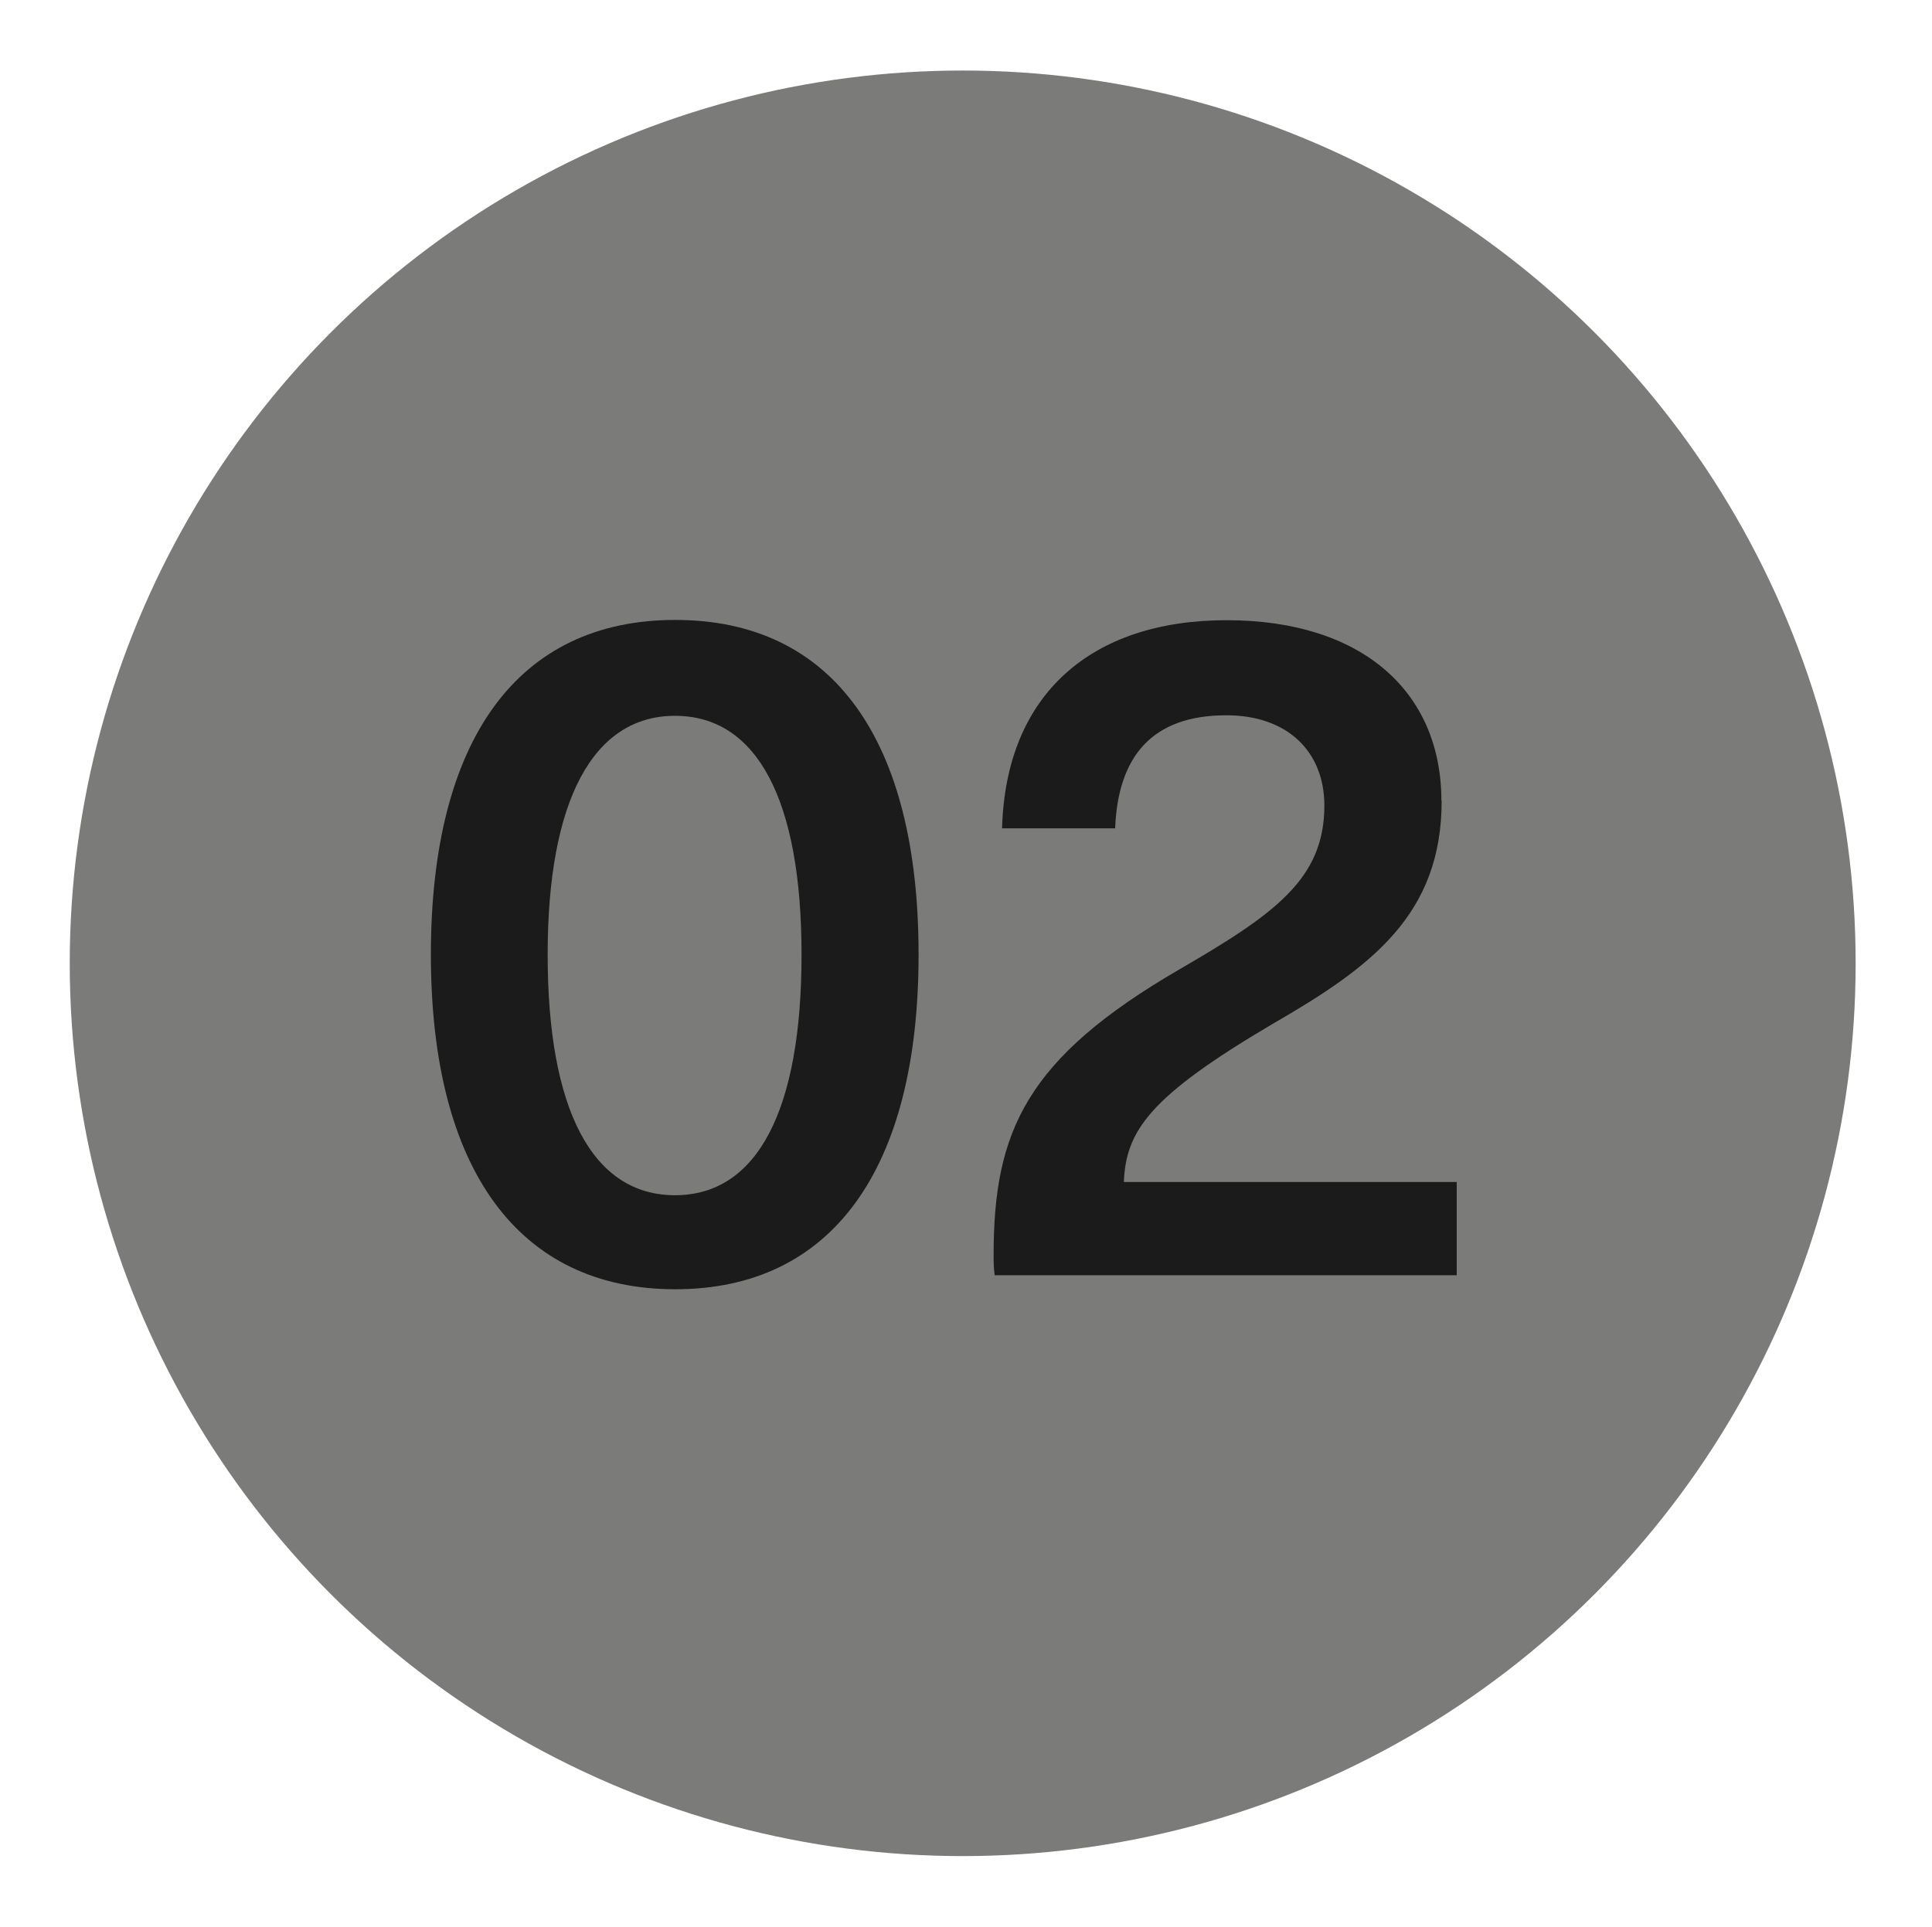
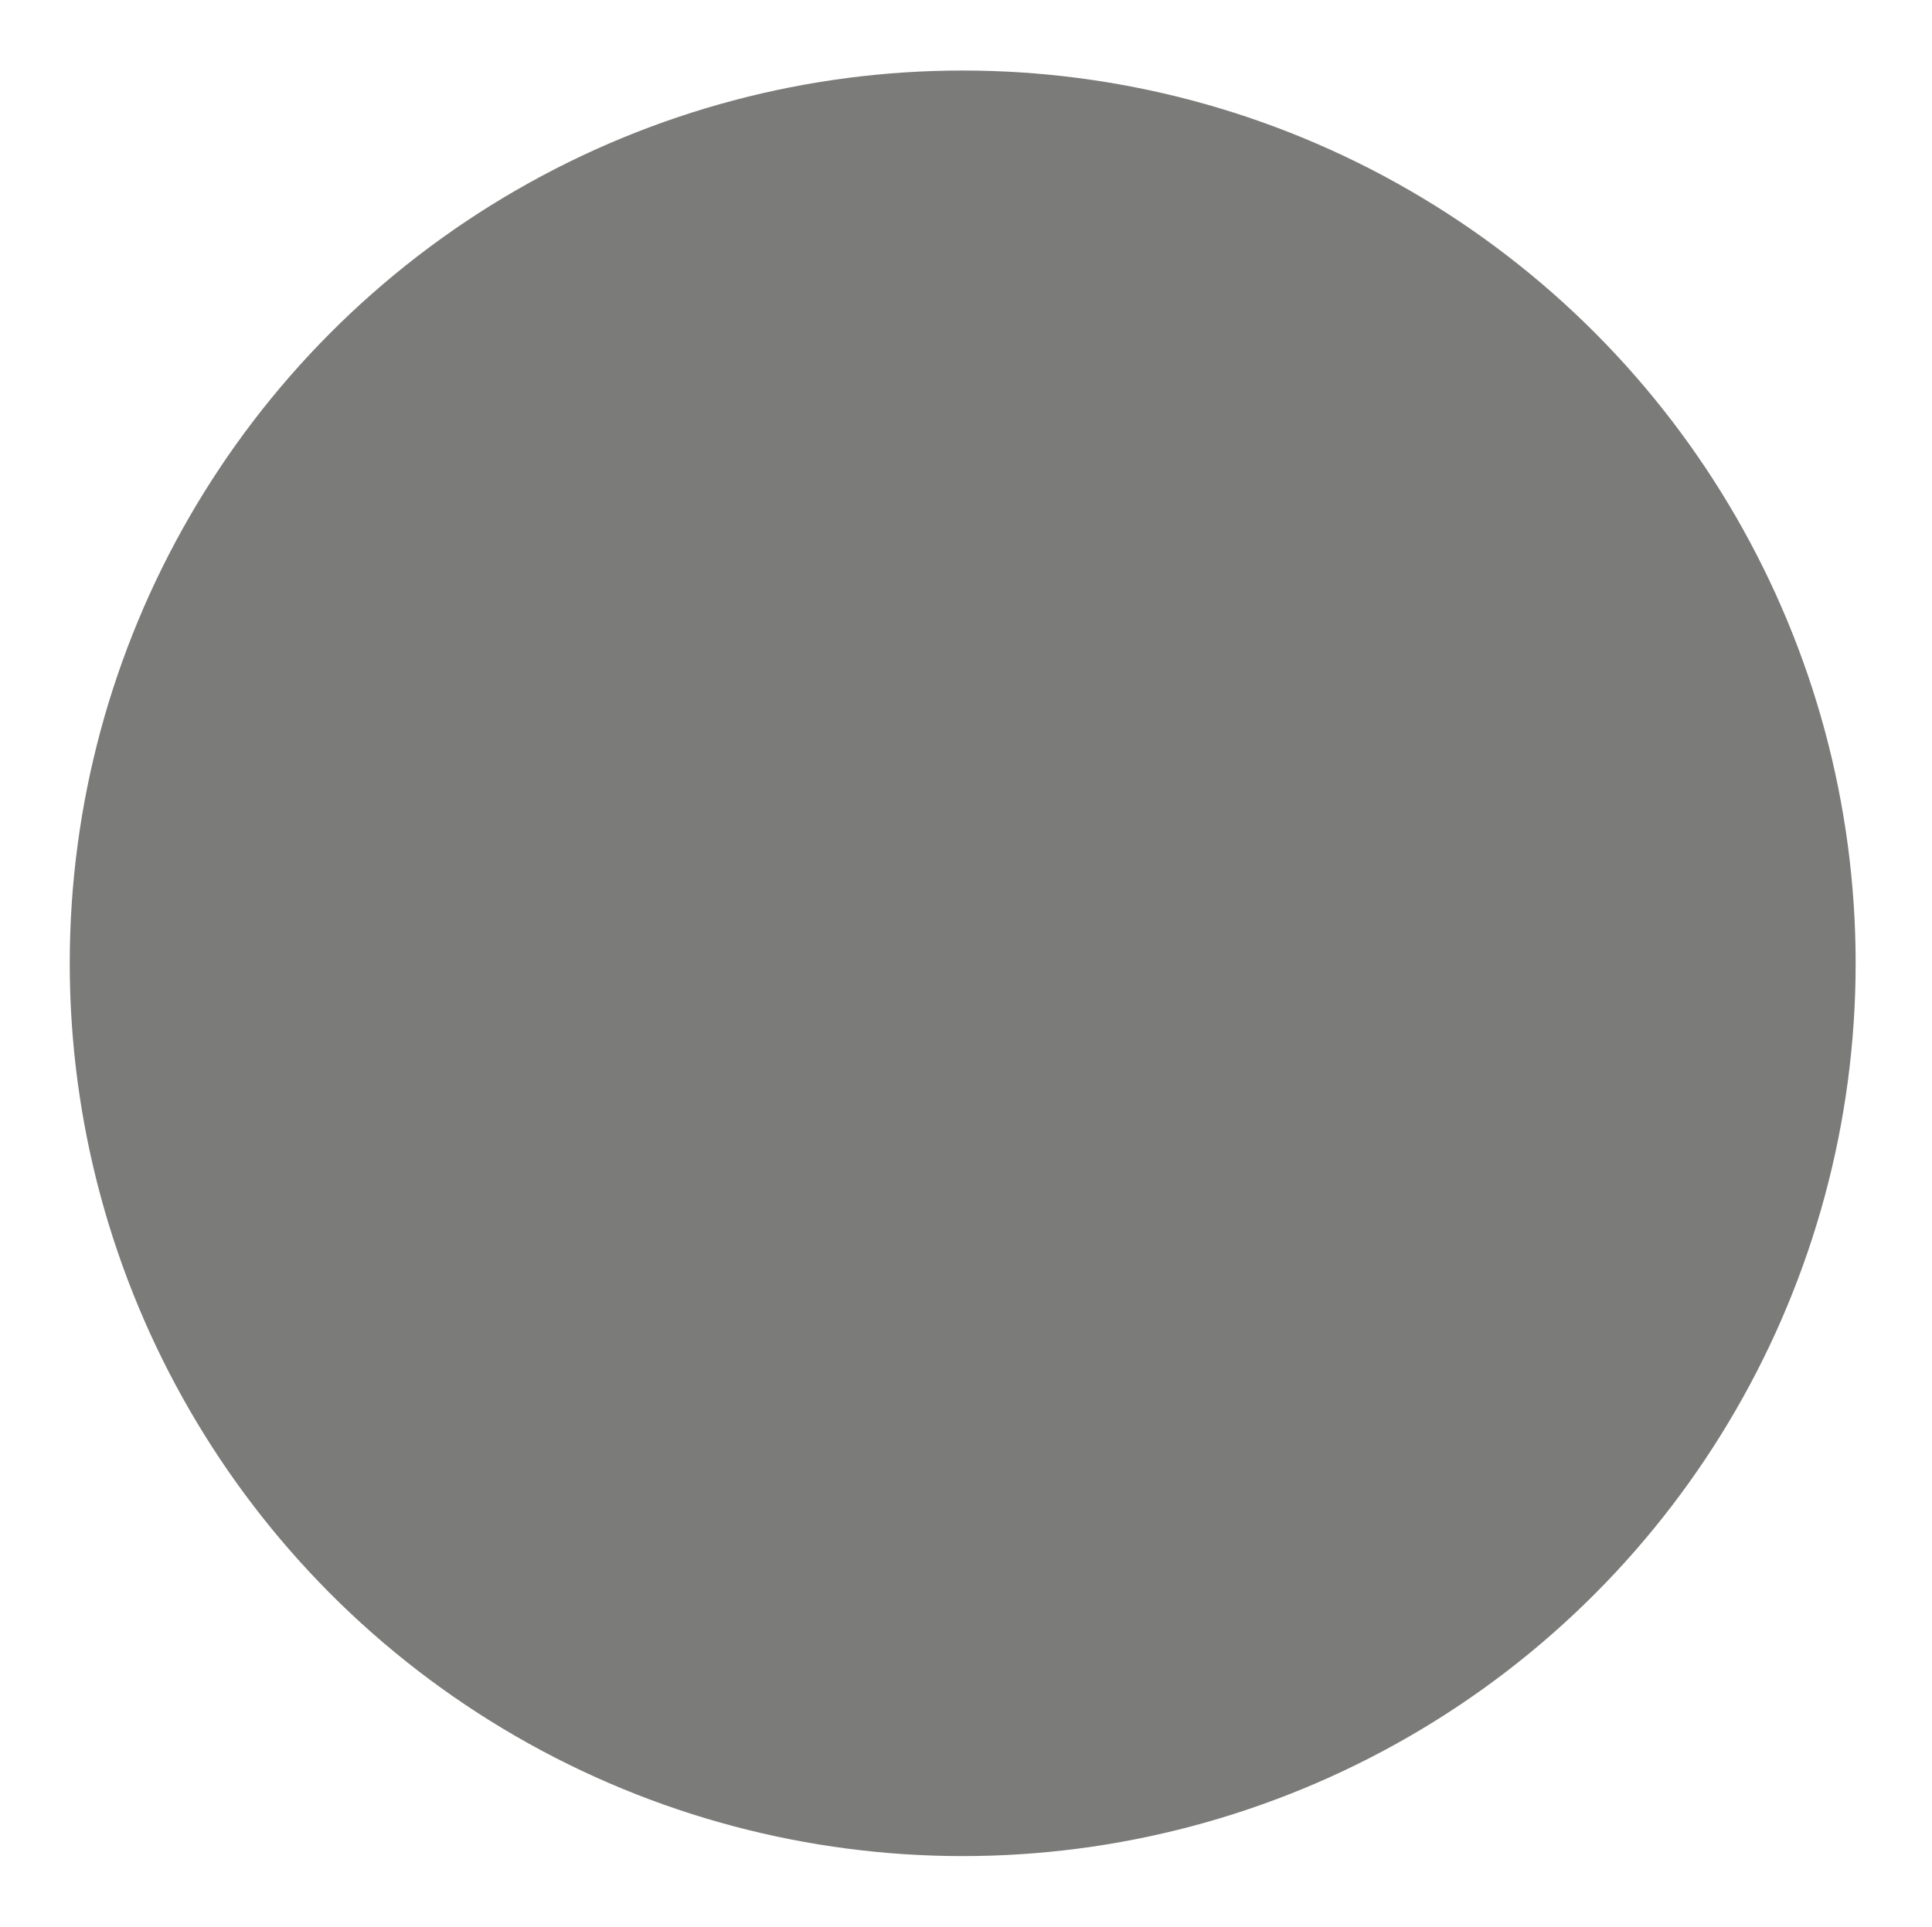
<svg xmlns="http://www.w3.org/2000/svg" id="uuid-431b7442-be5f-4fac-bd18-1edb5778ffb9" width="73.13" height="72.95" viewBox="0 0 73.13 72.95">
  <circle cx="36.44" cy="36.47" r="33.8" fill="#7b7b79" />
-   <path d="M34.77,36.14c0,8.13-3.28,12.67-9.21,12.67s-9.25-4.54-9.25-12.67,3.28-12.67,9.25-12.67,9.21,4.54,9.21,12.67ZM20.73,36.14c0,5.87,1.69,9.11,4.82,9.11s4.79-3.24,4.79-9.11-1.69-9.04-4.79-9.04-4.82,3.2-4.82,9.04Z" fill="#1c1b1b" />
-   <path d="M54.57,30.31c0,4.32-2.66,6.3-6.41,8.46-4.64,2.74-5.54,4.03-5.62,5.98h12.6v3.53h-17.49c-.04-.29-.04-.54-.04-.76,0-4.68,1.22-7.45,7.05-10.83,3.6-2.09,5.47-3.42,5.47-6.19,0-2.05-1.4-3.42-3.71-3.42-2.81,0-4.1,1.55-4.21,4.28h-4.28c.14-5.08,3.38-7.88,8.5-7.88s8.13,2.7,8.13,6.84Z" fill="#1c1b1b" />
</svg>